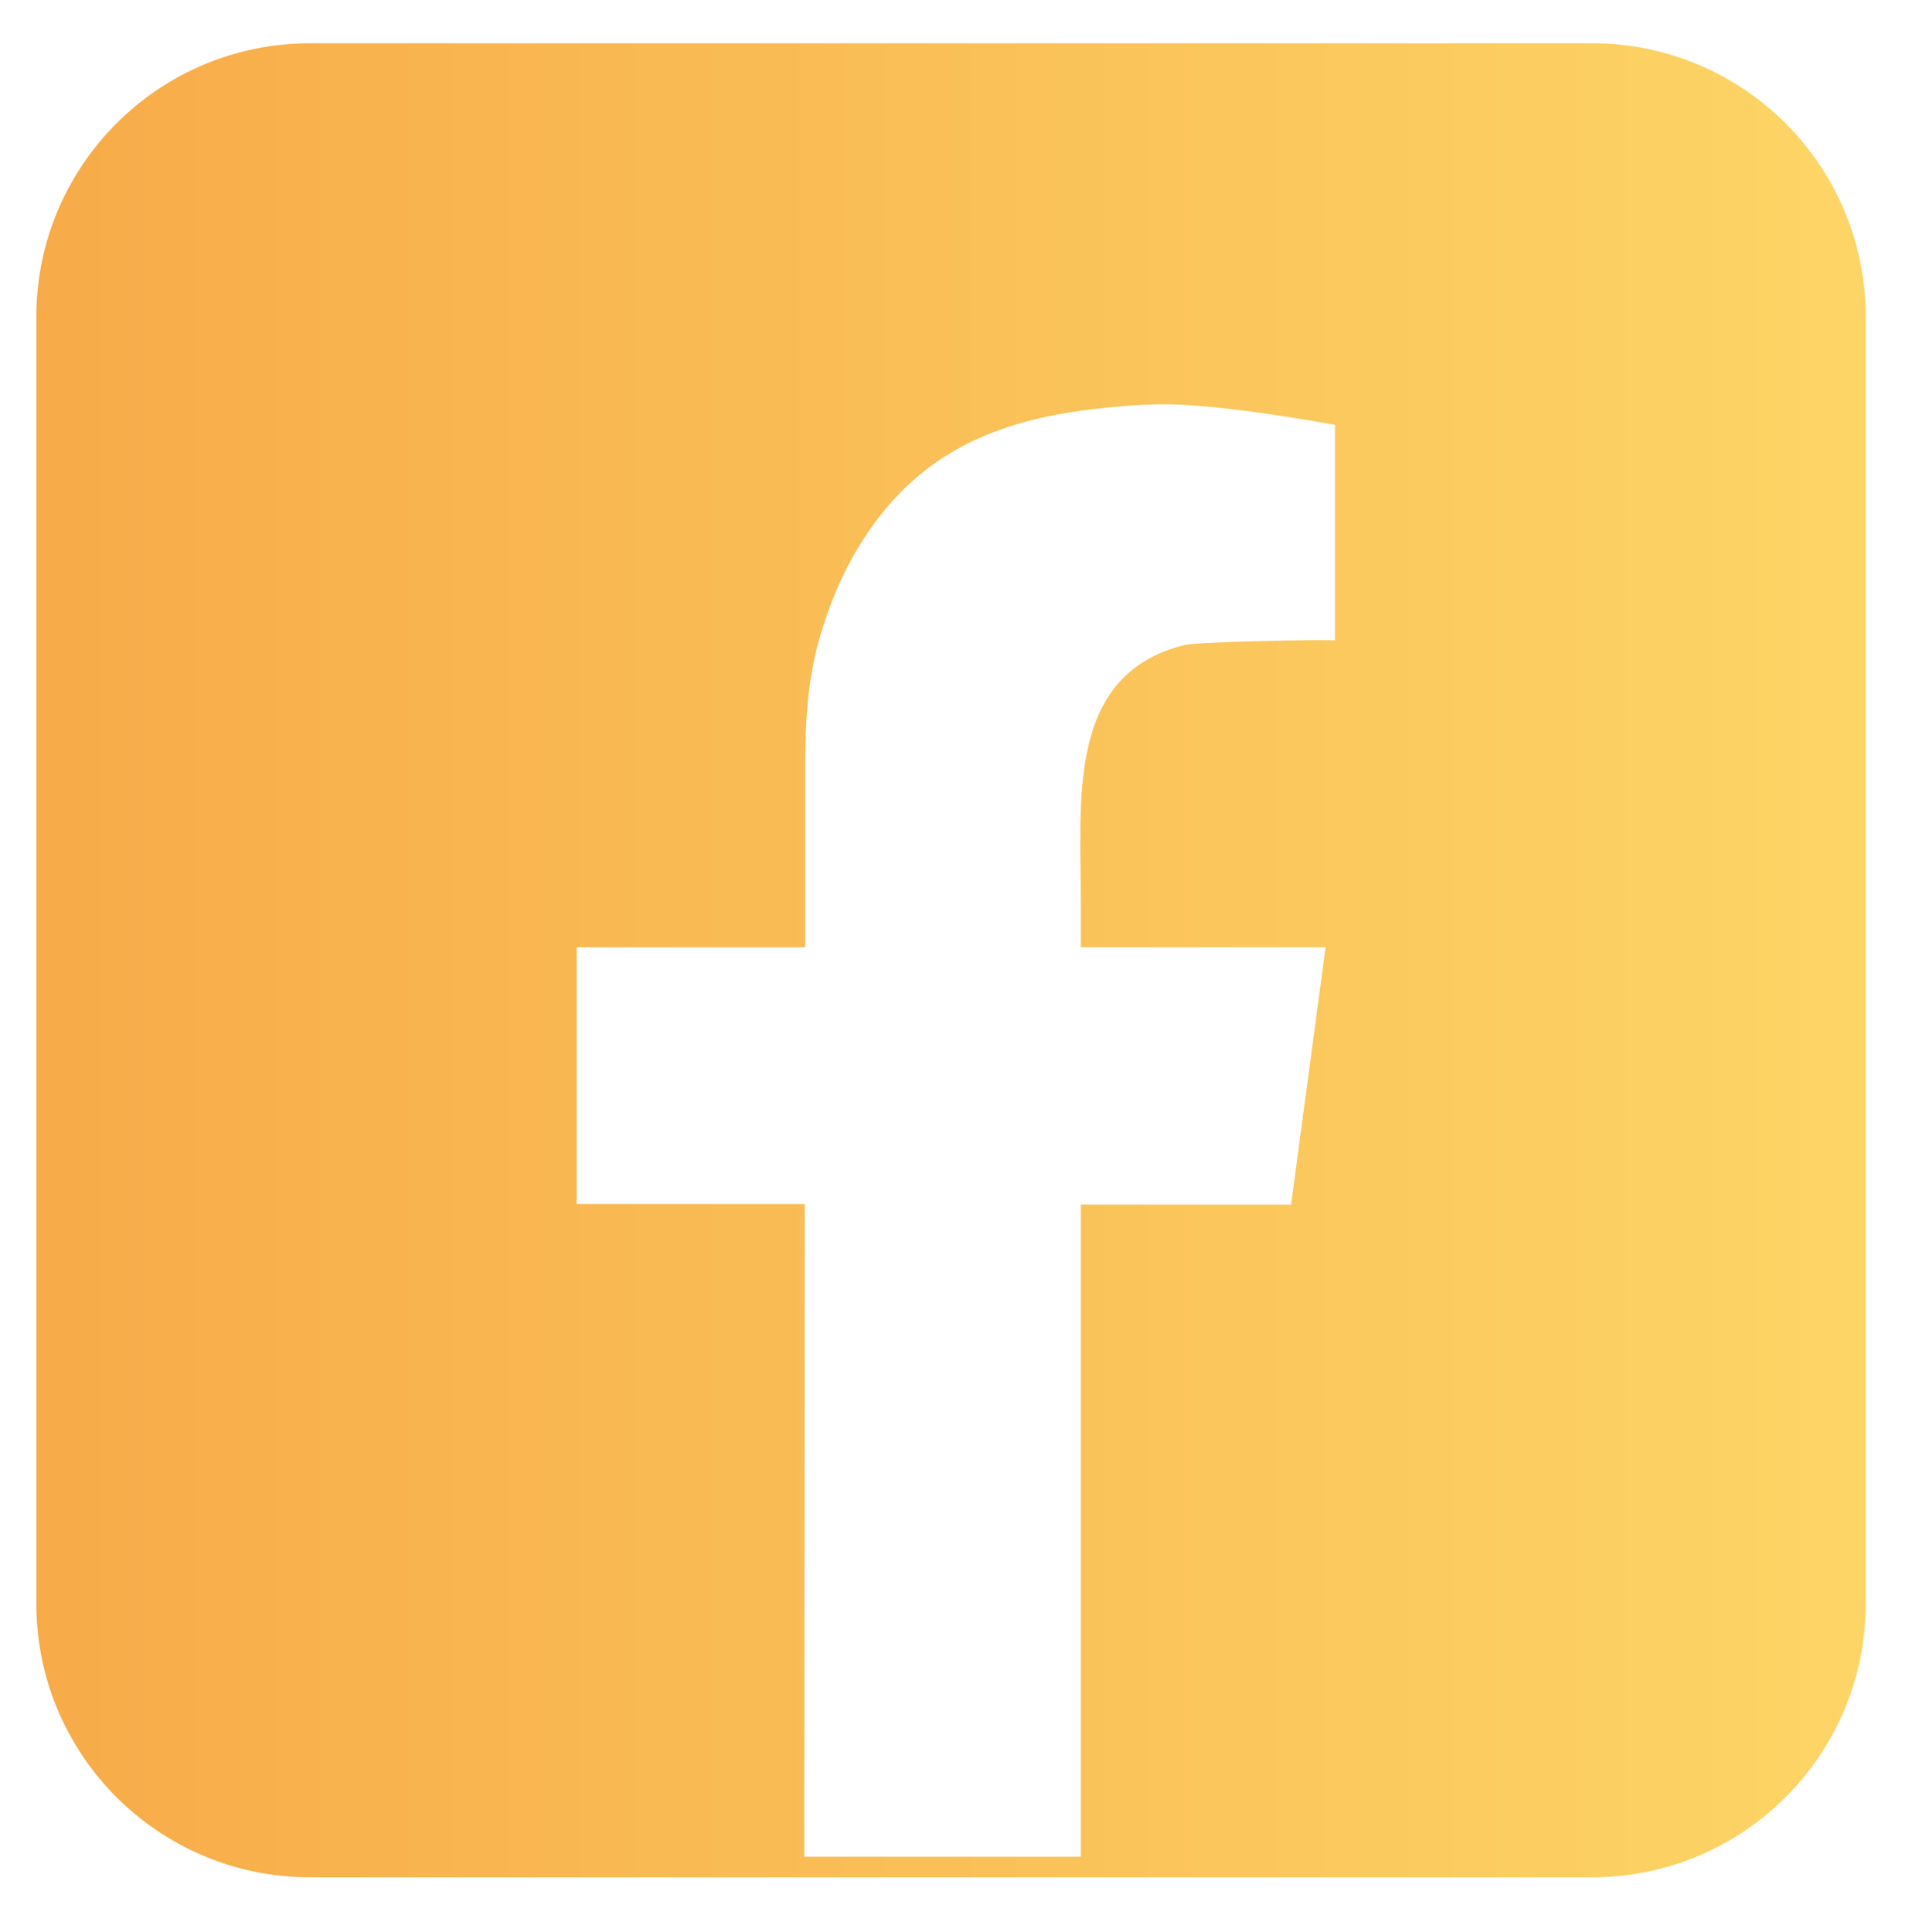
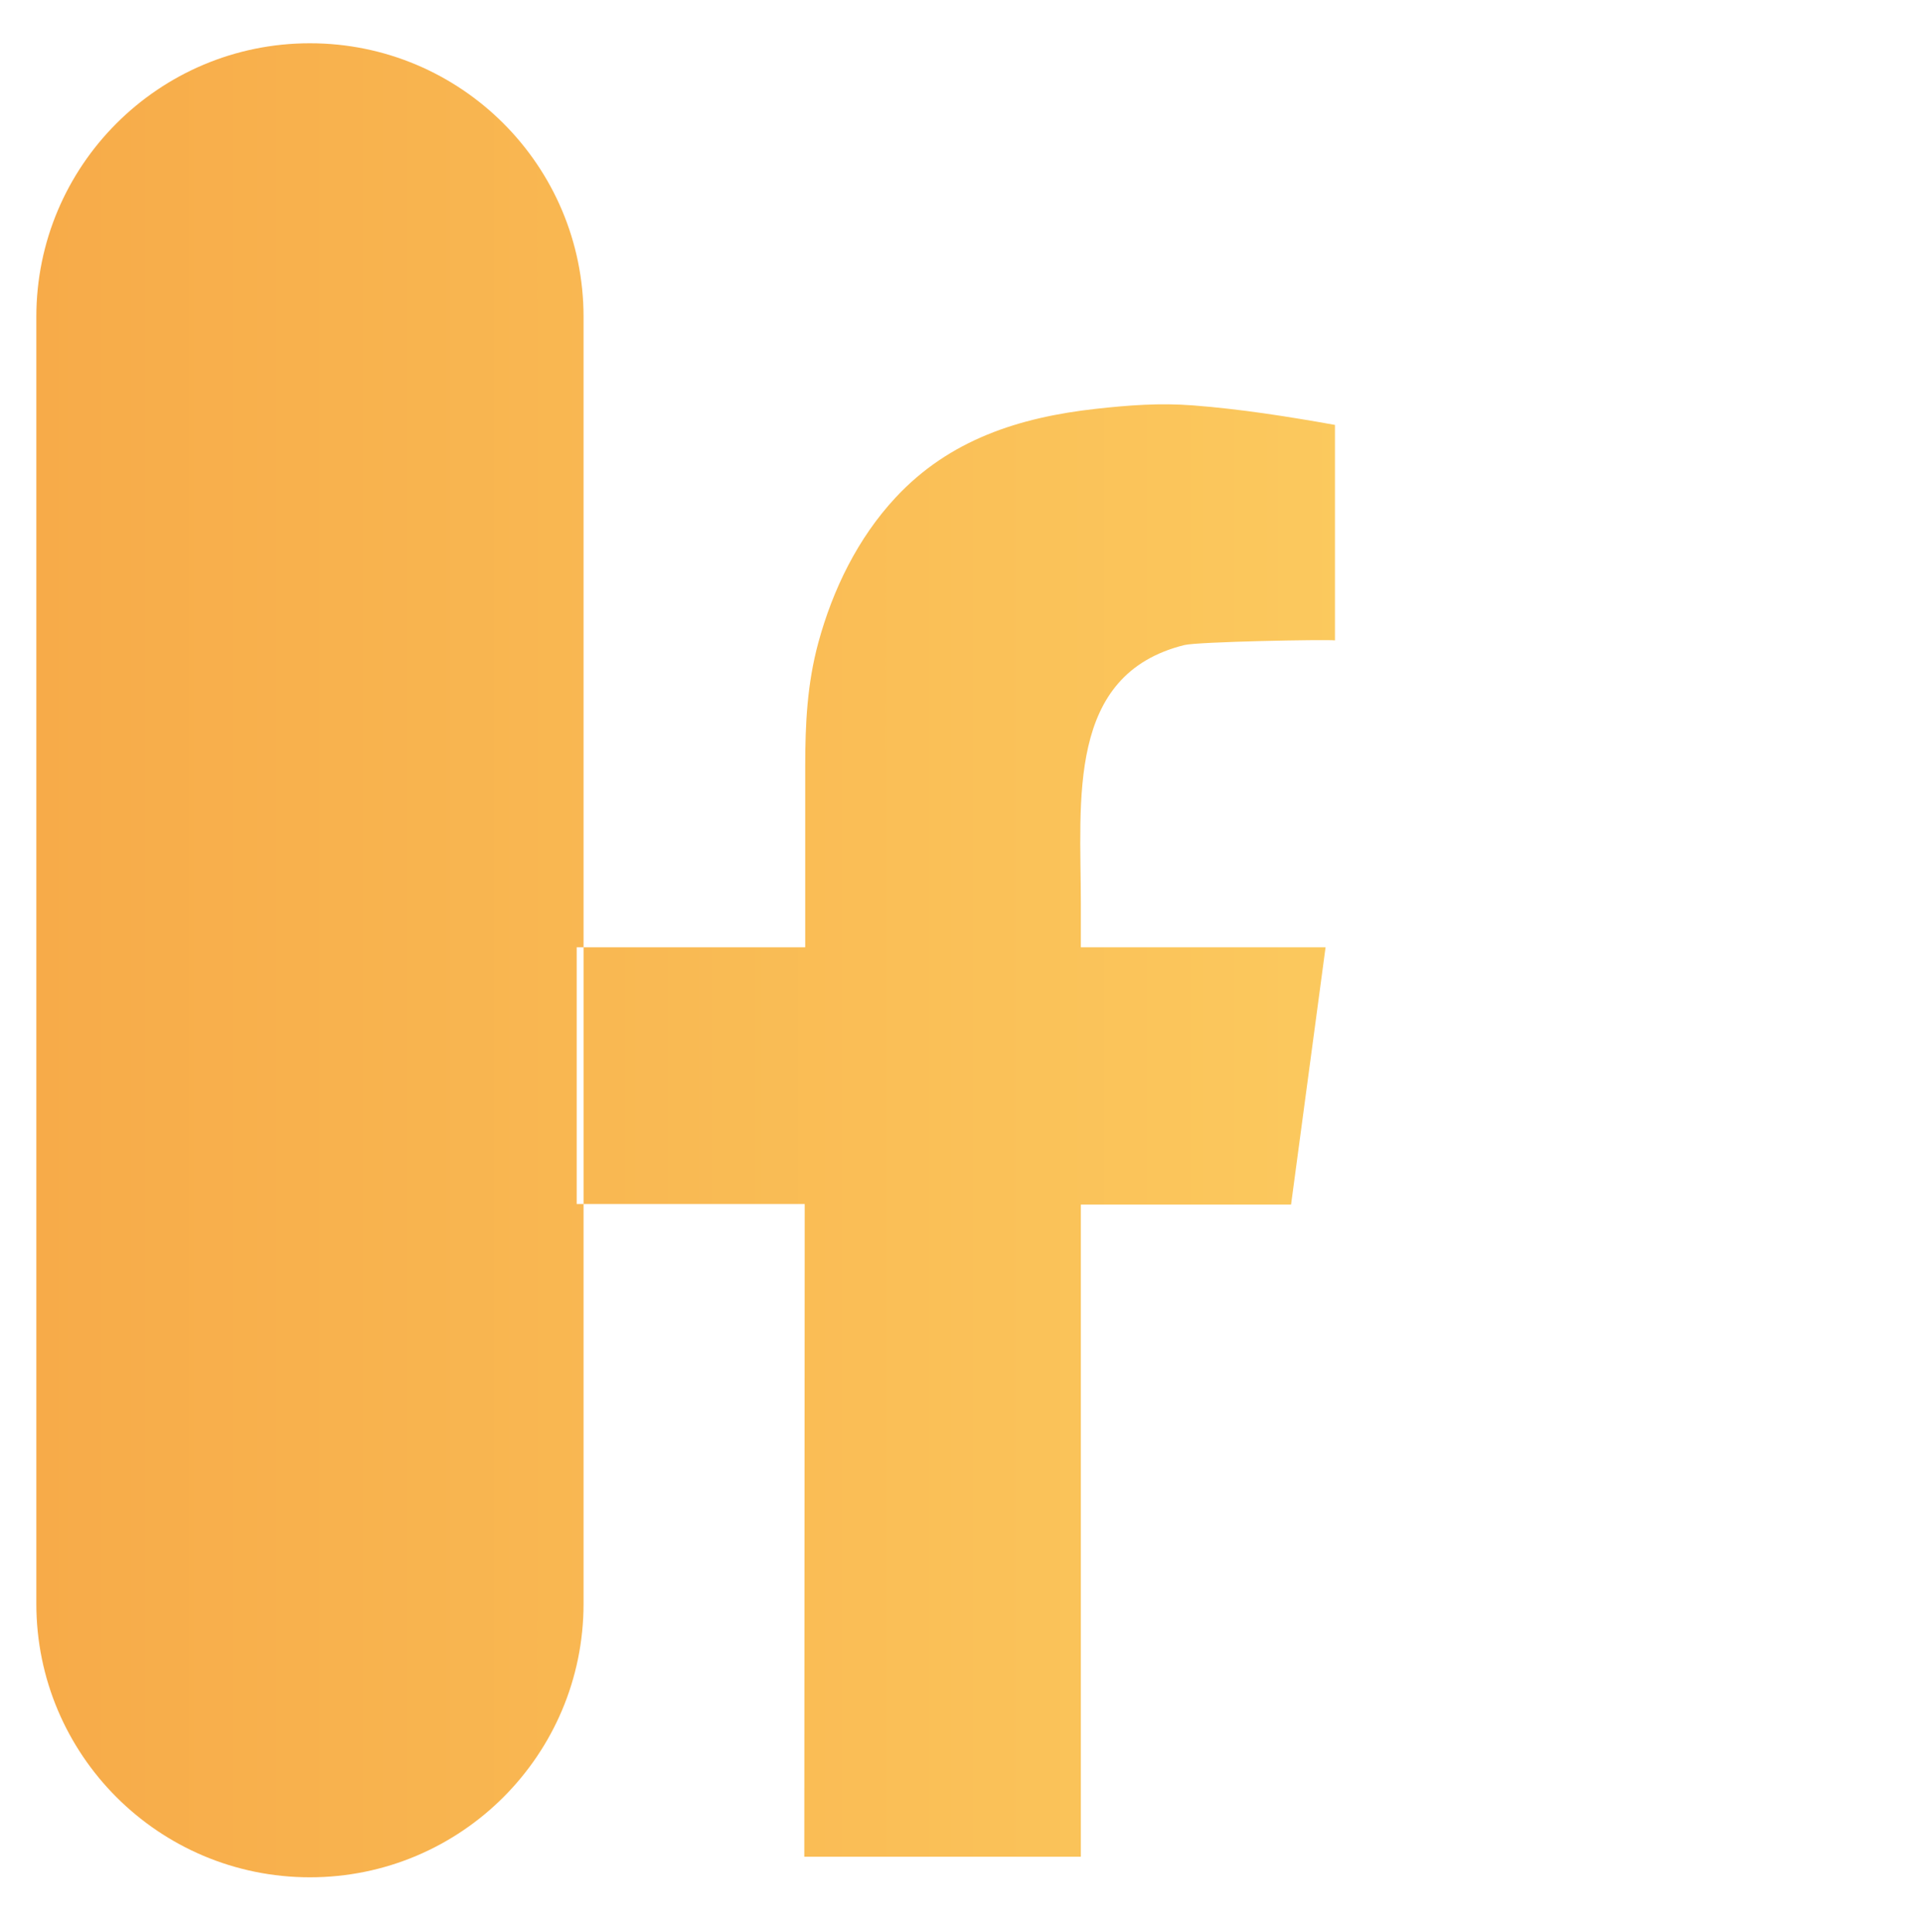
<svg xmlns="http://www.w3.org/2000/svg" id="Facebook" viewBox="0 0 1411.32 1418.185">
  <defs>
    <style>.cls-1{fill:url(#Gold-Yellow);fill-rule:evenodd;stroke-width:0px;}</style>
    <linearGradient id="Gold-Yellow" x1="26.667" y1="704.853" x2="1369.31" y2="704.853" gradientUnits="userSpaceOnUse">
      <stop offset="0" stop-color="#f7ab49" />
      <stop offset="1" stop-color="#fdd566" />
    </linearGradient>
  </defs>
-   <path class="cls-1" d="M1168.503,31.76H227.473C116.571,31.76,26.667,121.665,26.667,232.567v944.571c0,110.903,89.904,200.807,200.807,200.807h941.029c110.903,0,200.807-89.904,200.807-200.807V232.567c0-110.903-89.904-200.807-200.807-200.807ZM979.755,470.033c-7.308-.776-100.634.988-110.51,3.436-86.799,21.512-75.993,113.854-75.993,189.504v32.351h179.601l-25.323,188.822h-154.278v478.717h-202.974l.313-479.119h-167.343v-188.419h167.712v-132.736c0-31.262,1.426-60.701,9.628-90.915,10.648-39.062,28.941-76.643,56.678-106.451,39.558-42.501,90.757-58.878,146.945-65.128,24.393-2.696,46.893-4.427,71.316-2.541,34.983,2.694,69.742,8.174,104.228,14.336v158.147Z" />
+   <path class="cls-1" d="M1168.503,31.76H227.473C116.571,31.76,26.667,121.665,26.667,232.567v944.571c0,110.903,89.904,200.807,200.807,200.807c110.903,0,200.807-89.904,200.807-200.807V232.567c0-110.903-89.904-200.807-200.807-200.807ZM979.755,470.033c-7.308-.776-100.634.988-110.51,3.436-86.799,21.512-75.993,113.854-75.993,189.504v32.351h179.601l-25.323,188.822h-154.278v478.717h-202.974l.313-479.119h-167.343v-188.419h167.712v-132.736c0-31.262,1.426-60.701,9.628-90.915,10.648-39.062,28.941-76.643,56.678-106.451,39.558-42.501,90.757-58.878,146.945-65.128,24.393-2.696,46.893-4.427,71.316-2.541,34.983,2.694,69.742,8.174,104.228,14.336v158.147Z" />
</svg>